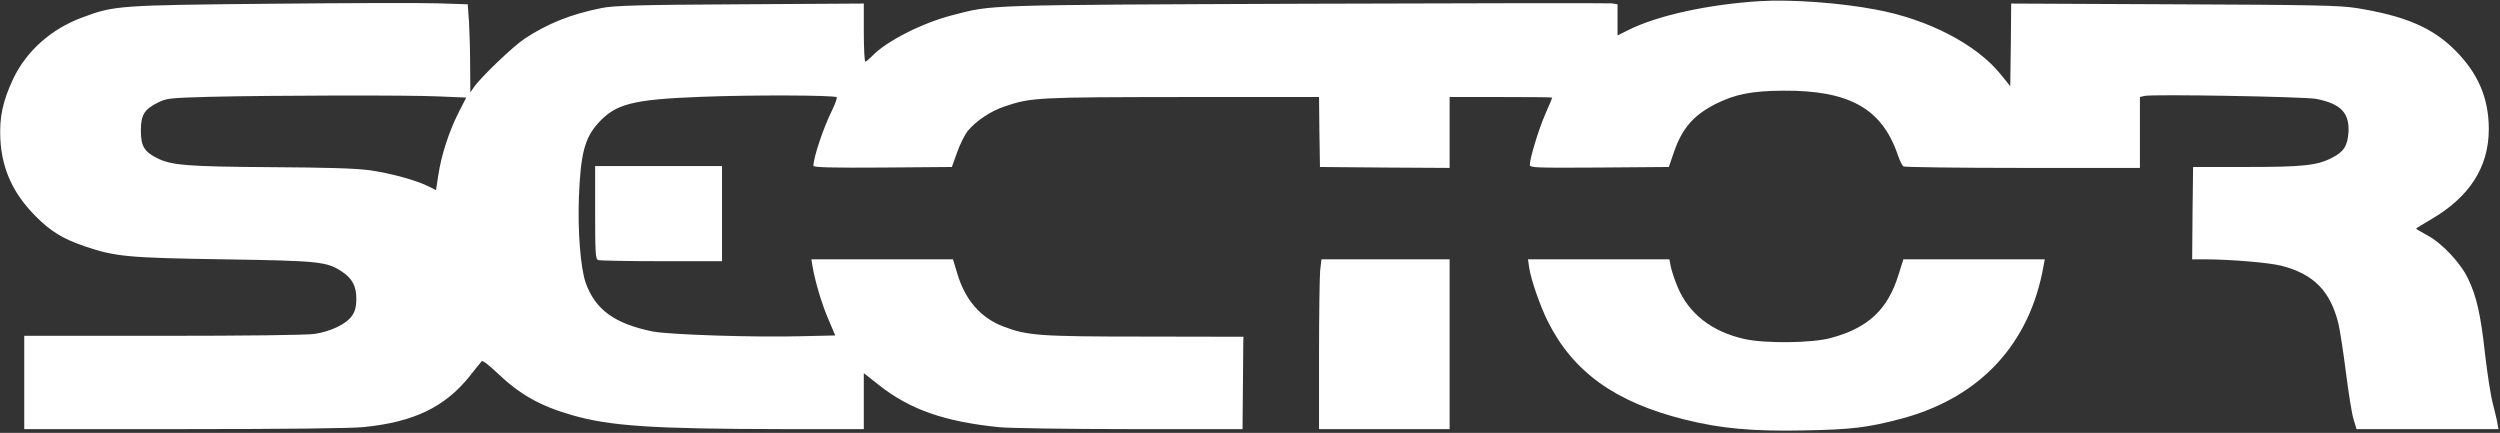
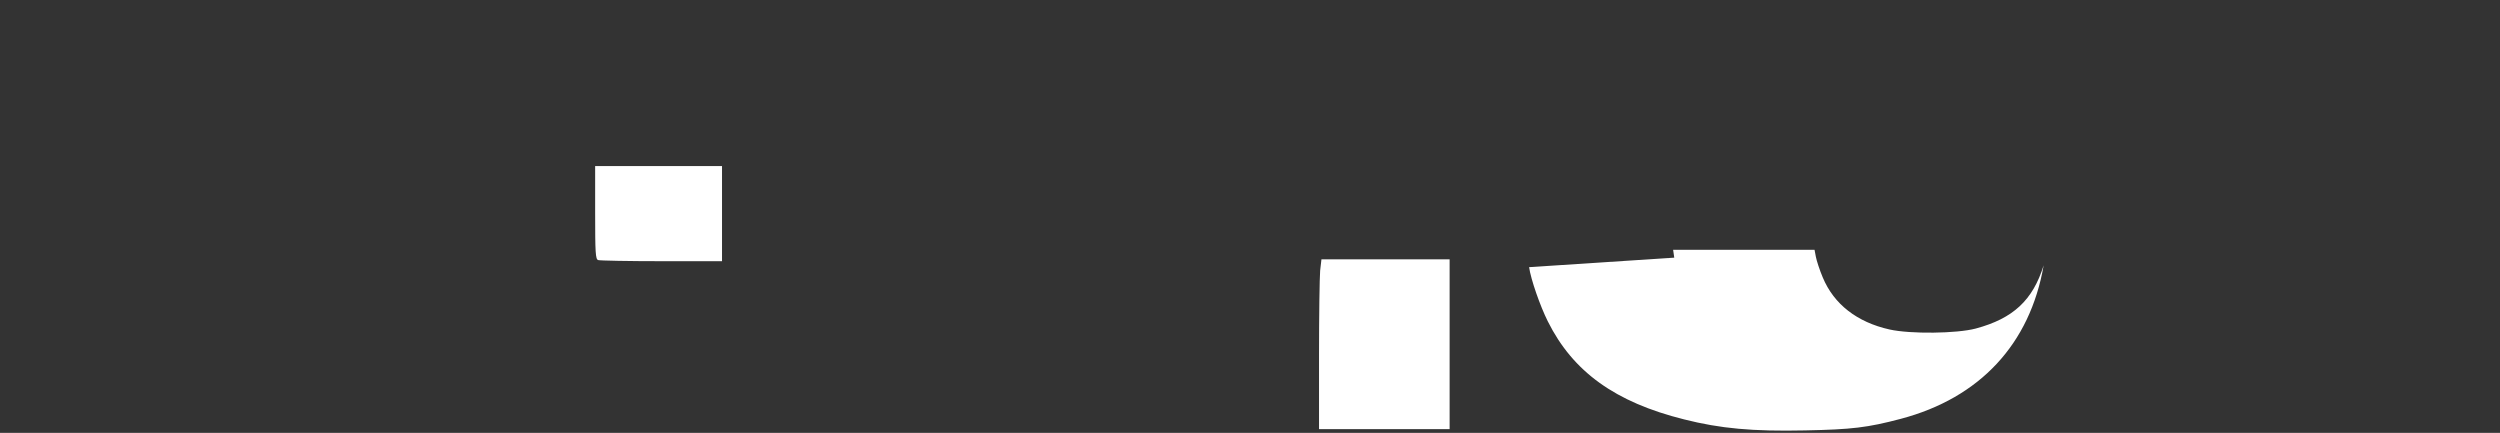
<svg xmlns="http://www.w3.org/2000/svg" version="1.0" width="1340pt" height="232pt" viewBox="0 0 1340 232" preserveAspectRatio="xMidYMid meet">
  <rect x="0" y="0" width="1340" height="232" fill="#333333" stroke="none" />
  <g transform="translate(0,232) scale(0.1,-0.1)" fill="#FFFFFF" stroke="none">
-     <path d="M9435 2314 c-277 -17 -552 -77 -707 -155 l-58 -29 0 84 0 83 -32 5 c-18 2 -757 1 -1643 -2 -1742 -7 -1670 -5 -1889 -61 -163 -42 -354 -139 -430 -218 -17 -17 -33 -31 -38 -31 -4 0 -8 70 -8 156 l0 155 -662 -4 c-557 -3 -676 -7 -743 -20 -165 -33 -290 -83 -414 -165 -58 -38 -232 -204 -269 -257 l-21 -30 -1 140 c0 77 -3 183 -6 236 l-7 96 -156 5 c-86 3 -489 2 -896 -2 -818 -8 -843 -9 -1015 -74 -165 -61 -298 -179 -369 -328 -56 -119 -75 -206 -69 -325 9 -161 68 -290 189 -412 79 -80 148 -122 260 -160 167 -57 231 -63 749 -71 514 -8 551 -12 633 -66 55 -36 77 -78 77 -145 0 -41 -6 -65 -22 -90 -30 -45 -115 -86 -203 -99 -41 -6 -374 -10 -812 -10 l-743 0 0 -250 0 -250 859 0 c529 0 899 4 962 11 267 27 433 107 565 271 32 40 61 77 66 82 4 6 39 -21 80 -60 122 -117 230 -179 404 -229 204 -59 431 -74 1132 -75 l432 0 0 150 0 150 80 -63 c166 -132 355 -198 649 -227 57 -5 367 -10 702 -10 l599 0 2 220 c1 121 2 232 2 248 l1 27 -530 1 c-566 0 -628 5 -757 54 -121 46 -205 142 -247 284 l-23 76 -379 0 -380 0 6 -37 c14 -83 50 -203 85 -284 l37 -87 -176 -4 c-256 -7 -711 8 -801 25 -204 41 -310 117 -361 262 -27 78 -43 274 -36 460 9 231 31 315 103 395 94 104 186 127 550 141 278 11 717 9 729 -2 3 -4 -8 -34 -24 -68 -46 -91 -101 -254 -101 -300 0 -8 103 -11 371 -9 l371 3 28 78 c15 43 41 95 57 115 43 53 125 108 199 132 142 48 174 49 951 50 l733 0 2 -187 3 -188 348 -3 347 -2 0 190 0 190 275 0 c151 0 275 -1 275 -3 0 -2 -16 -41 -37 -88 -36 -83 -83 -237 -83 -272 0 -16 22 -17 372 -15 l373 3 27 79 c44 128 105 198 222 258 106 53 193 71 366 72 351 2 526 -95 611 -341 10 -31 25 -61 32 -65 6 -4 294 -8 640 -8 l627 0 0 190 0 190 25 6 c41 10 855 -4 920 -16 131 -26 178 -74 173 -177 -5 -75 -25 -107 -89 -139 -79 -41 -155 -49 -459 -49 l-285 0 -3 -248 -2 -247 77 0 c137 -1 339 -18 404 -35 171 -45 260 -135 303 -310 8 -33 26 -150 40 -260 14 -110 32 -224 41 -252 l16 -53 381 0 380 0 -5 27 c-2 16 -14 64 -25 108 -12 44 -30 164 -42 266 -23 211 -45 310 -91 405 -40 85 -140 191 -219 233 -33 18 -60 34 -60 35 0 2 36 24 80 50 207 120 310 281 310 484 0 165 -57 299 -180 422 -121 122 -269 185 -530 227 -91 14 -223 17 -977 20 l-873 4 -2 -222 -3 -221 -50 62 c-129 161 -389 297 -672 349 -189 36 -452 55 -618 45z m-7078 -511 l142 -6 -44 -86 c-50 -101 -90 -224 -106 -332 l-12 -78 -36 18 c-66 34 -205 72 -316 88 -81 11 -223 15 -535 17 -449 3 -532 10 -609 49 -68 34 -86 65 -86 147 0 83 18 114 91 150 46 23 60 25 274 31 330 8 1073 10 1237 2z" />
    <path d="M3190 1181 c0 -218 2 -250 16 -255 9 -3 162 -6 340 -6 l324 0 0 255 0 255 -340 0 -340 0 0 -249z" />
    <path d="M7076 869 c-3 -34 -6 -239 -6 -455 l0 -394 350 0 350 0 0 455 0 455 -344 0 -343 0 -7 -61z" />
-     <path d="M8196 888 c9 -65 59 -208 100 -290 135 -271 362 -434 731 -526 194 -49 367 -65 648 -59 251 5 335 15 513 62 424 112 693 401 766 823 l6 32 -379 0 -379 0 -26 -83 c-58 -187 -163 -285 -364 -339 -102 -27 -350 -30 -462 -5 -174 39 -298 135 -358 279 -17 40 -33 90 -37 111 l-7 37 -379 0 -379 0 6 -42z" />
+     <path d="M8196 888 c9 -65 59 -208 100 -290 135 -271 362 -434 731 -526 194 -49 367 -65 648 -59 251 5 335 15 513 62 424 112 693 401 766 823 c-58 -187 -163 -285 -364 -339 -102 -27 -350 -30 -462 -5 -174 39 -298 135 -358 279 -17 40 -33 90 -37 111 l-7 37 -379 0 -379 0 6 -42z" />
  </g>
</svg>